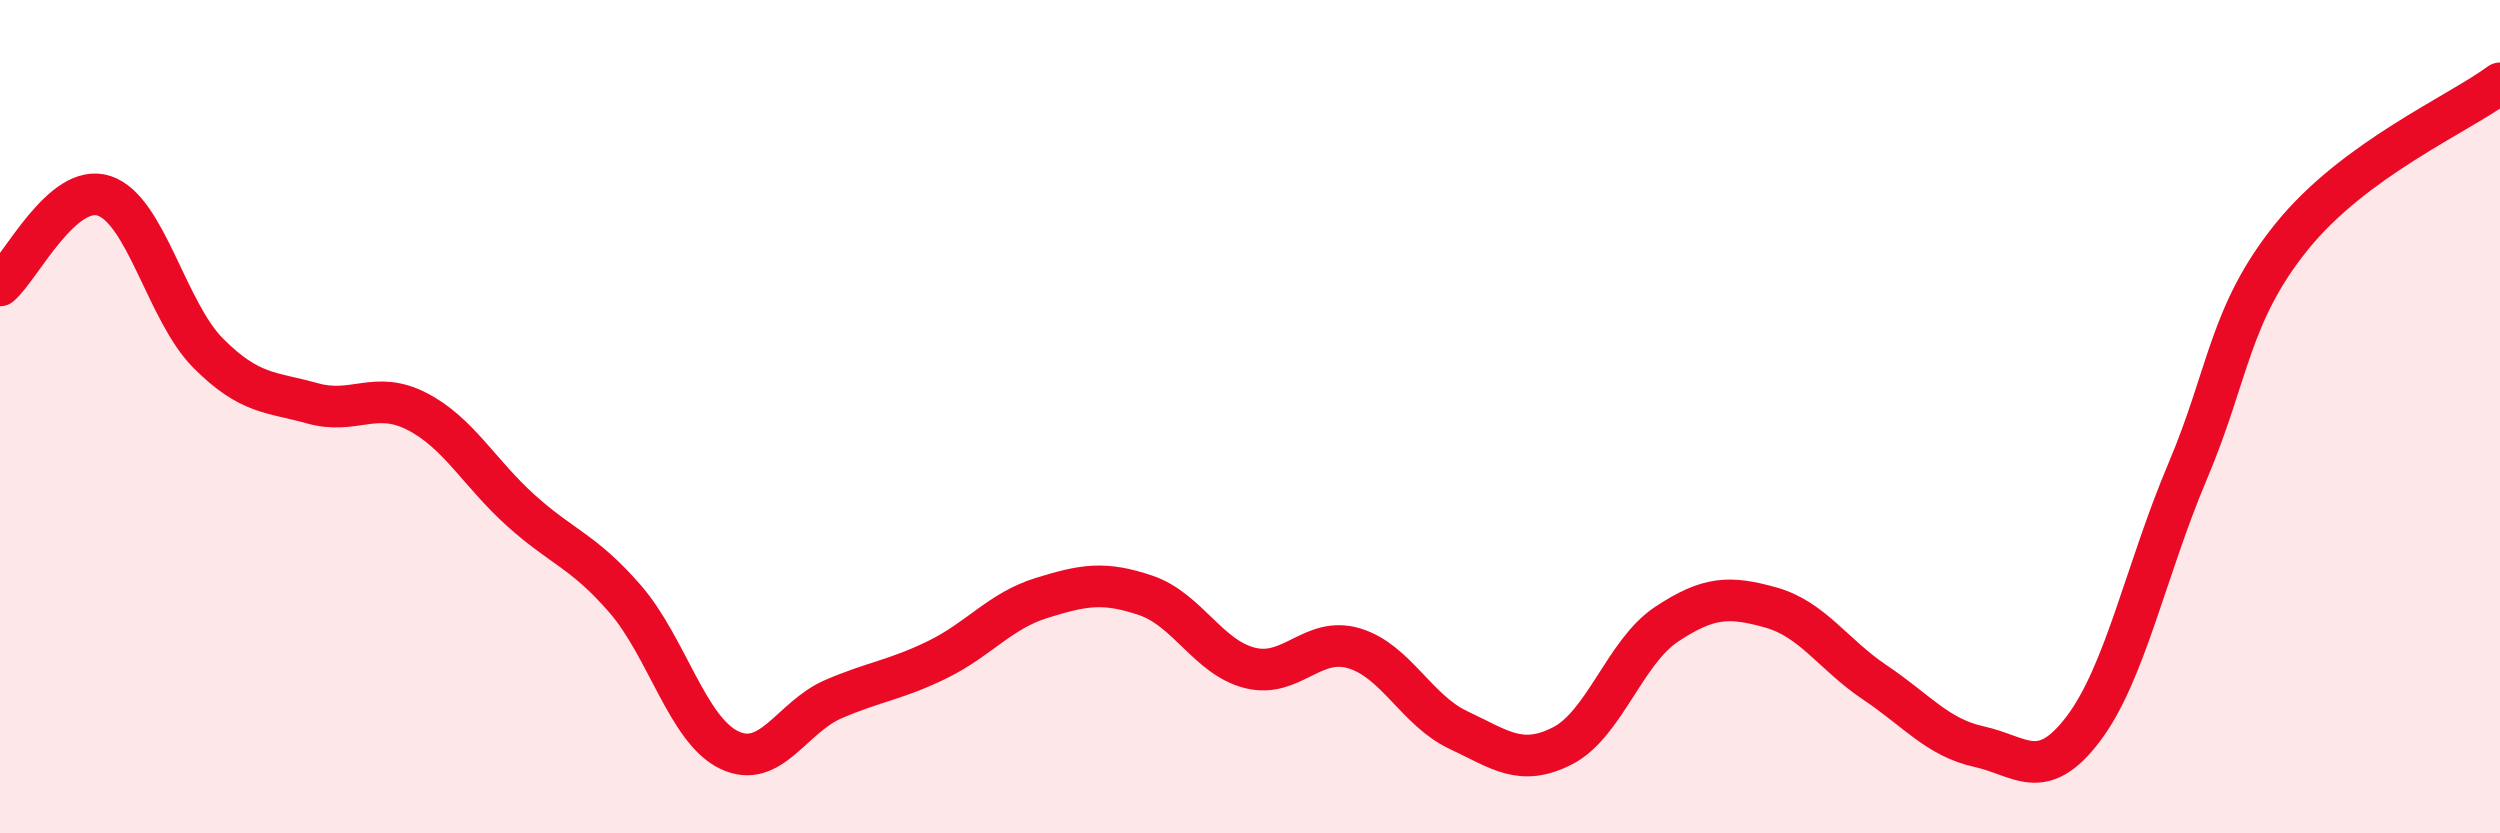
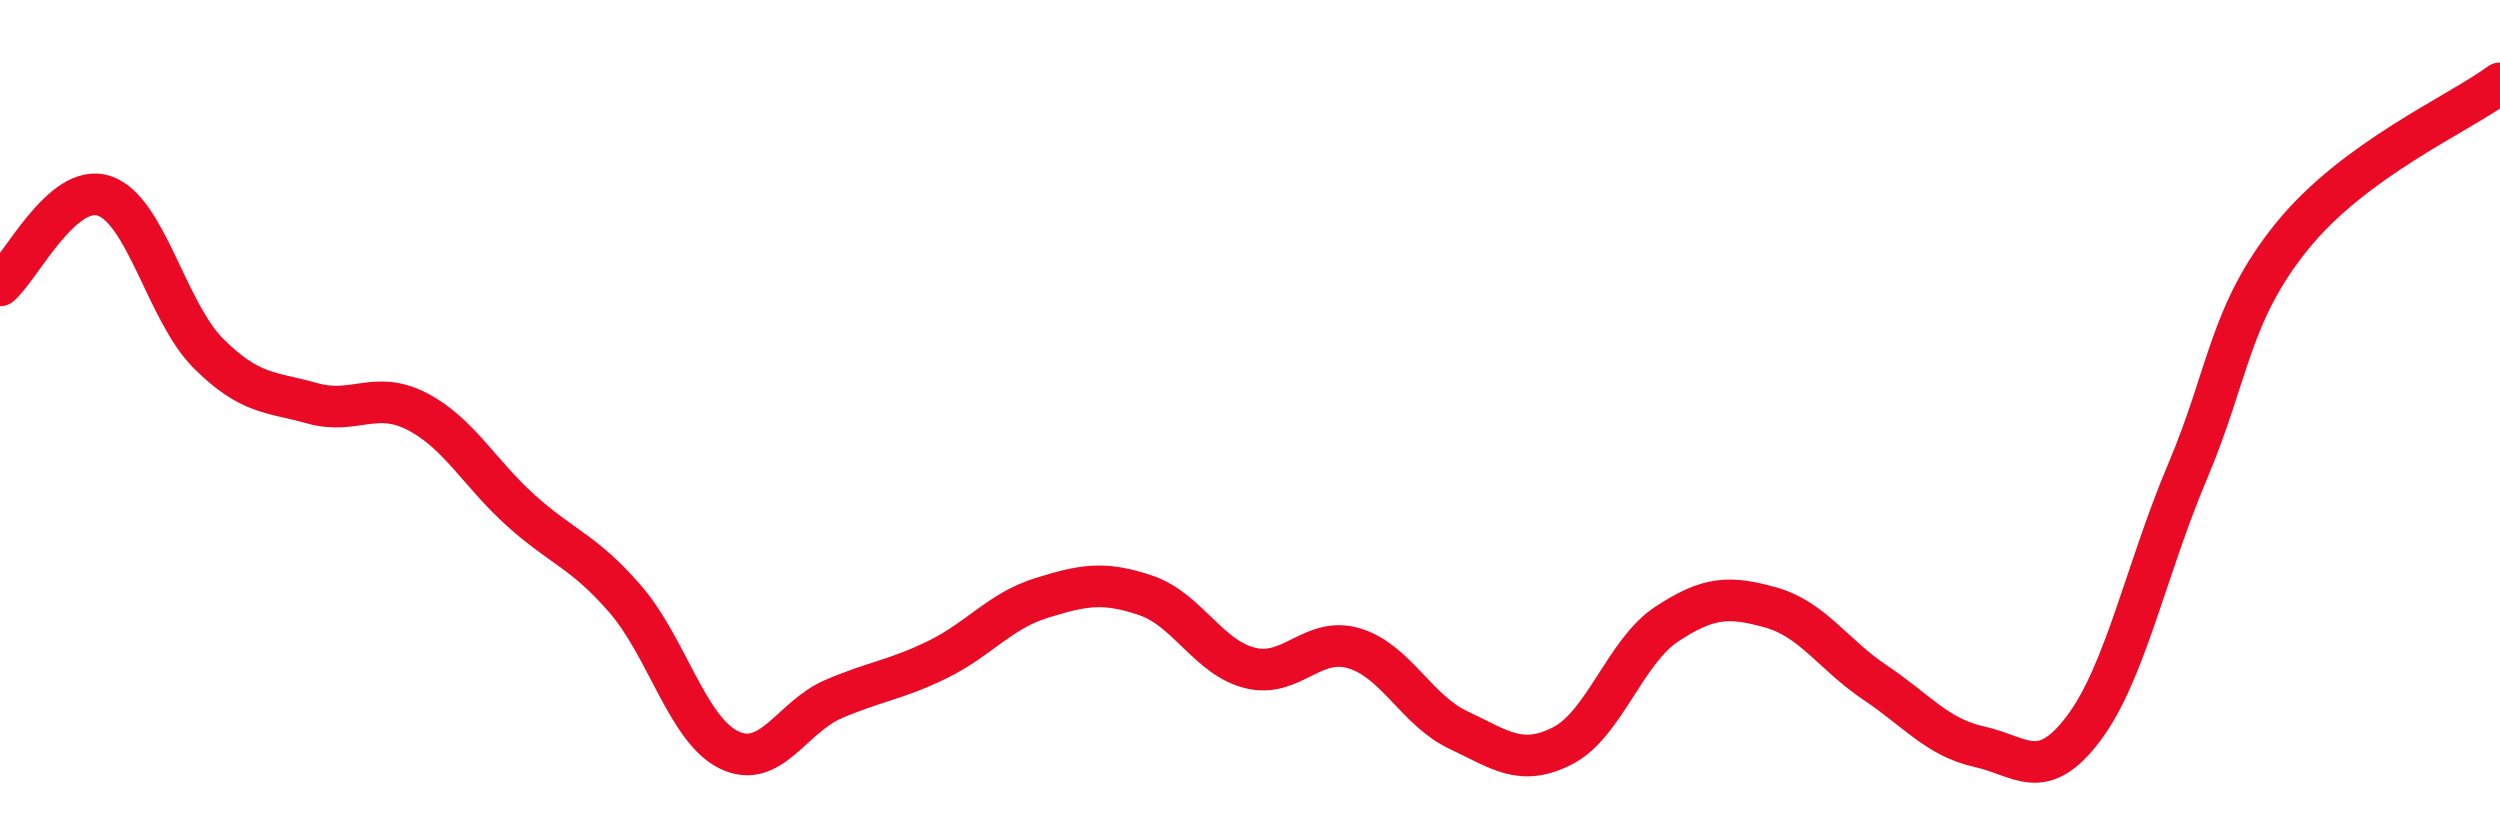
<svg xmlns="http://www.w3.org/2000/svg" width="60" height="20" viewBox="0 0 60 20">
-   <path d="M 0,6.85 C 0.5,6.42 1.5,4.37 2.5,4.7 C 3.5,5.03 4,7.48 5,8.48 C 6,9.48 6.5,9.4 7.5,9.68 C 8.5,9.96 9,9.36 10,9.87 C 11,10.38 11.5,11.35 12.5,12.25 C 13.5,13.15 14,13.22 15,14.37 C 16,15.52 16.5,17.52 17.5,18 C 18.5,18.48 19,17.21 20,16.78 C 21,16.35 21.5,16.32 22.5,15.83 C 23.5,15.34 24,14.66 25,14.35 C 26,14.04 26.5,13.95 27.5,14.29 C 28.5,14.63 29,15.78 30,16.03 C 31,16.28 31.5,15.26 32.5,15.56 C 33.5,15.86 34,17.05 35,17.52 C 36,17.99 36.5,18.41 37.5,17.9 C 38.5,17.39 39,15.64 40,14.98 C 41,14.32 41.5,14.3 42.5,14.58 C 43.5,14.86 44,15.71 45,16.38 C 46,17.05 46.5,17.7 47.5,17.92 C 48.5,18.14 49,18.81 50,17.49 C 51,16.17 51.5,13.68 52.5,11.32 C 53.5,8.96 53.5,7.54 55,5.68 C 56.5,3.82 59,2.74 60,2L60 20L0 20Z" fill="#EB0A25" opacity="0.1" stroke-linecap="round" stroke-linejoin="round" />
  <path d="M 0,6.85 C 0.5,6.42 1.5,4.37 2.5,4.7 C 3.5,5.03 4,7.48 5,8.48 C 6,9.48 6.5,9.4 7.5,9.68 C 8.5,9.96 9,9.36 10,9.87 C 11,10.38 11.5,11.35 12.5,12.25 C 13.5,13.15 14,13.22 15,14.37 C 16,15.52 16.5,17.52 17.5,18 C 18.5,18.48 19,17.21 20,16.78 C 21,16.35 21.5,16.32 22.5,15.83 C 23.5,15.34 24,14.66 25,14.35 C 26,14.04 26.5,13.95 27.5,14.29 C 28.5,14.63 29,15.78 30,16.03 C 31,16.28 31.5,15.26 32.5,15.56 C 33.5,15.86 34,17.05 35,17.52 C 36,17.99 36.5,18.41 37.5,17.9 C 38.5,17.39 39,15.64 40,14.98 C 41,14.32 41.5,14.3 42.5,14.58 C 43.5,14.86 44,15.71 45,16.38 C 46,17.05 46.5,17.7 47.5,17.92 C 48.5,18.14 49,18.81 50,17.49 C 51,16.17 51.5,13.68 52.5,11.32 C 53.5,8.96 53.5,7.54 55,5.68 C 56.5,3.82 59,2.74 60,2" stroke="#EB0A25" stroke-width="1" fill="none" stroke-linecap="round" stroke-linejoin="round" />
</svg>